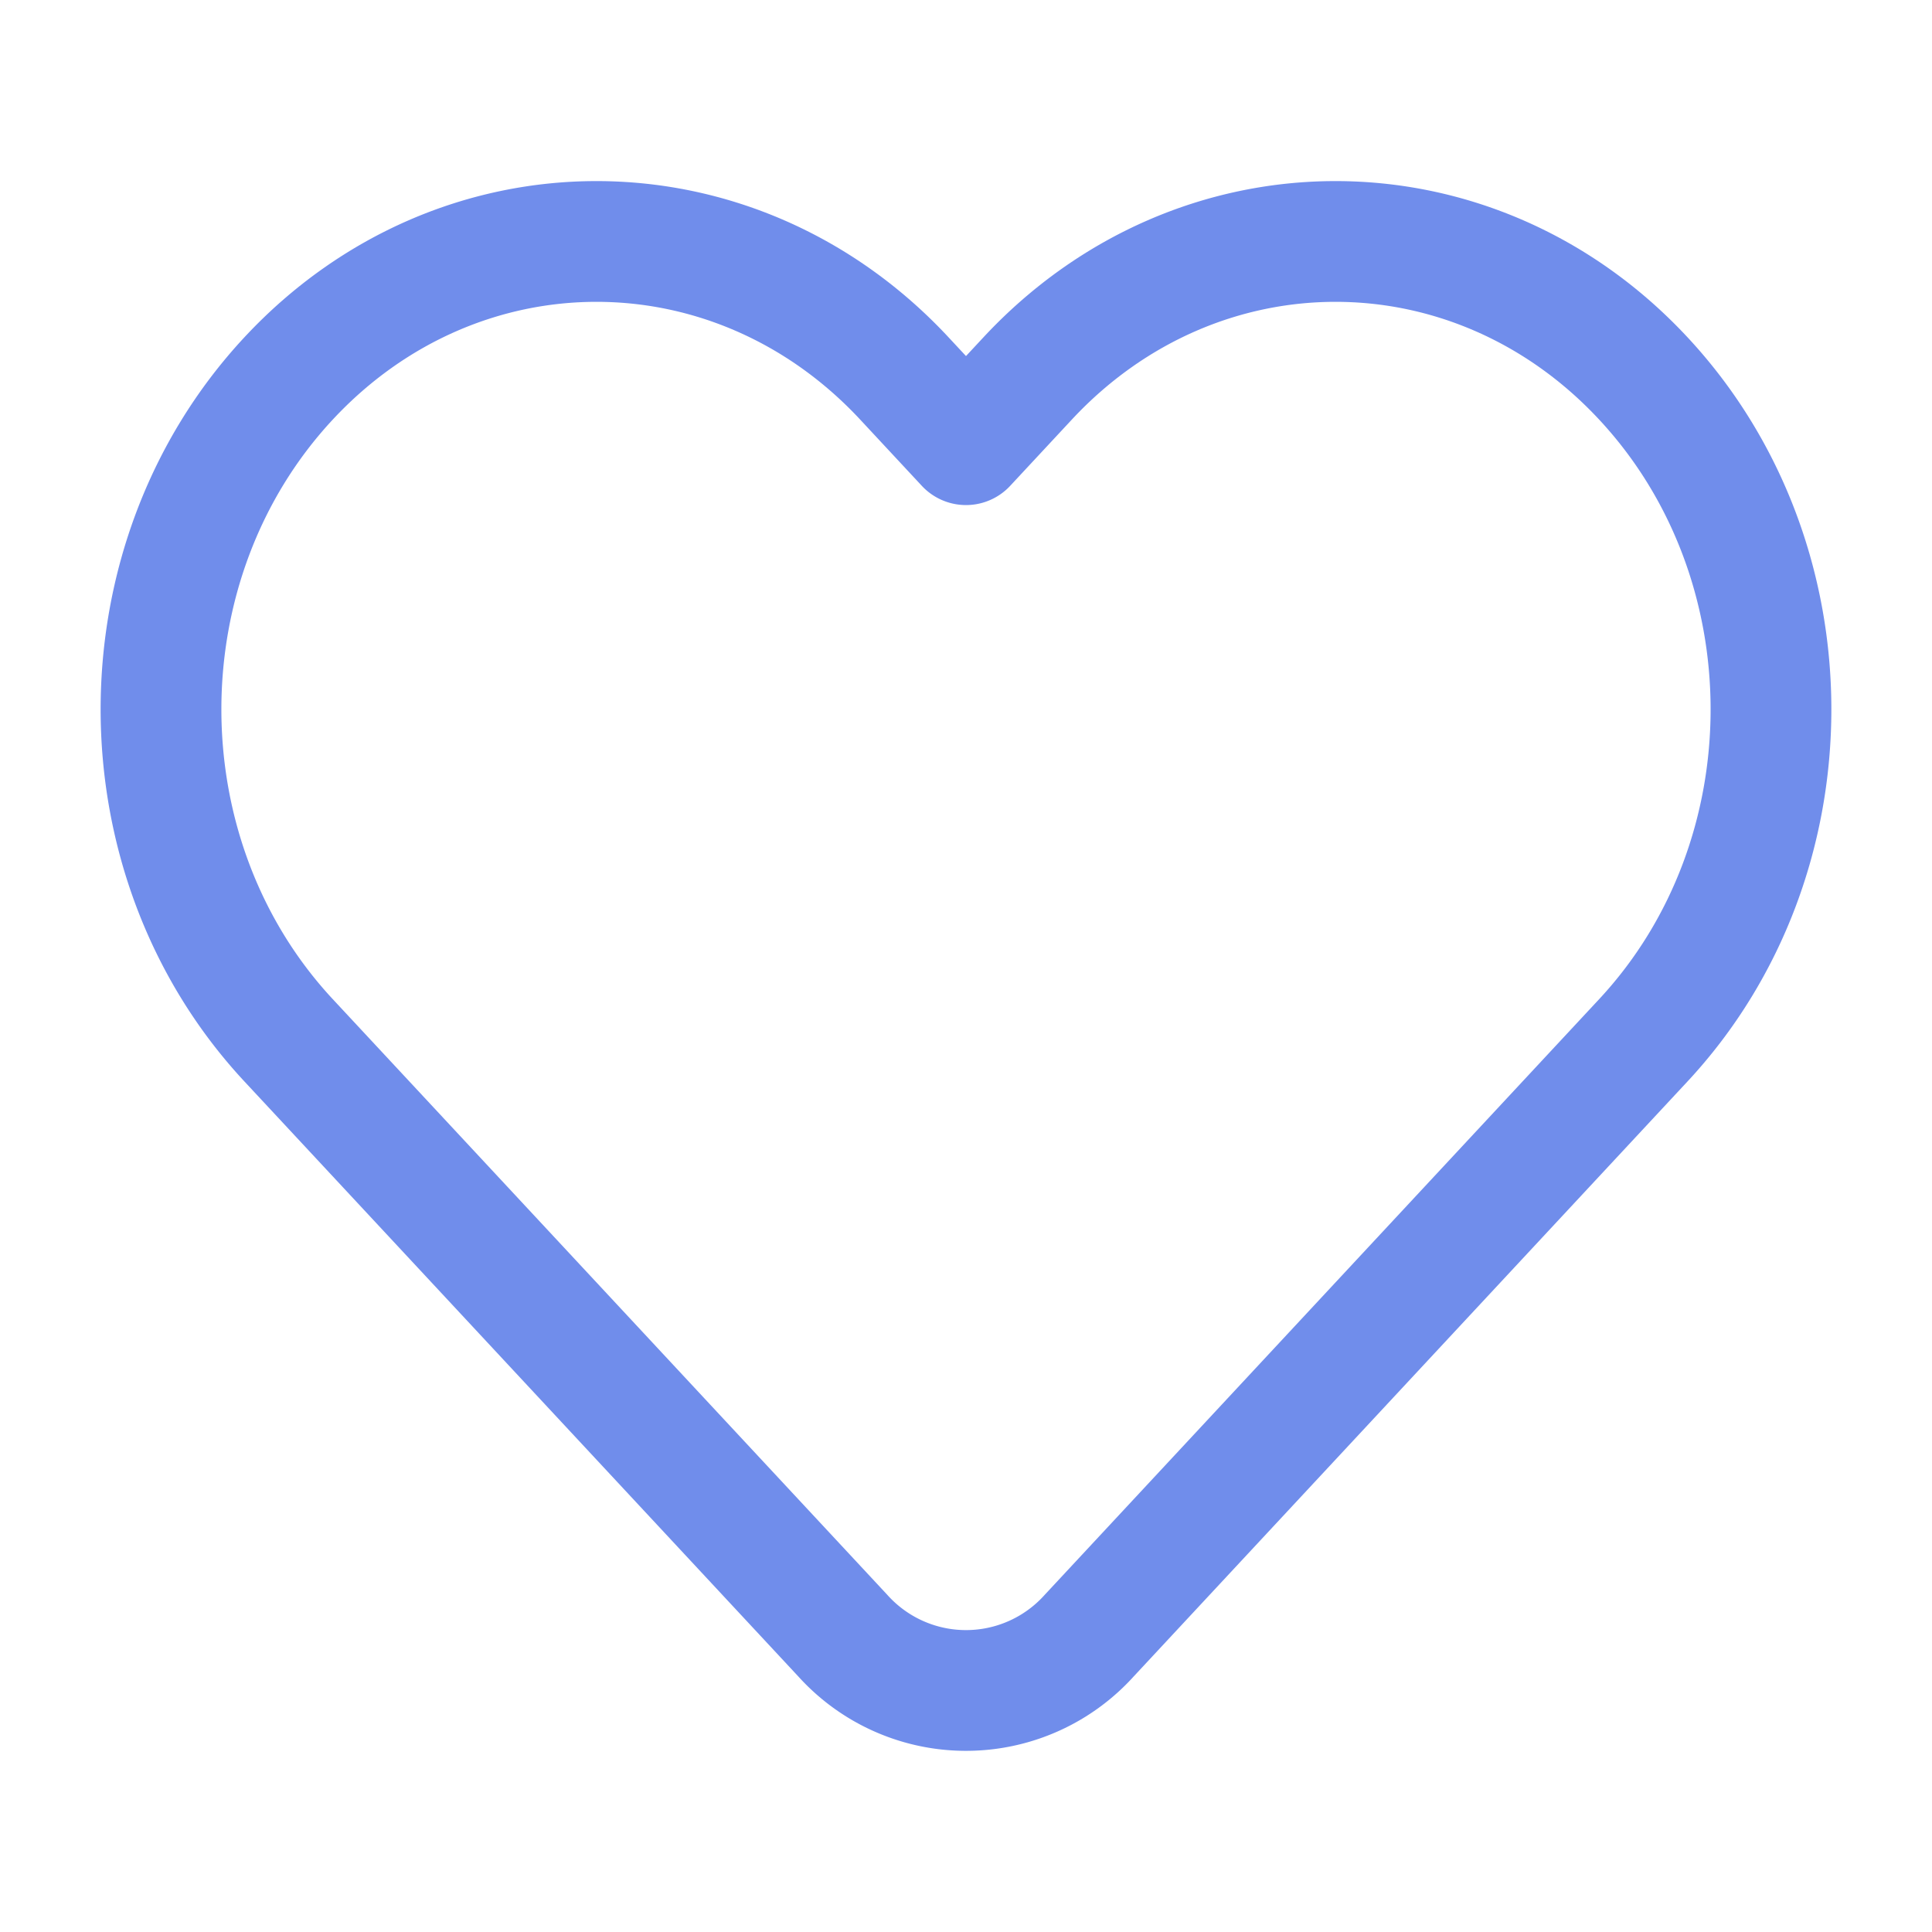
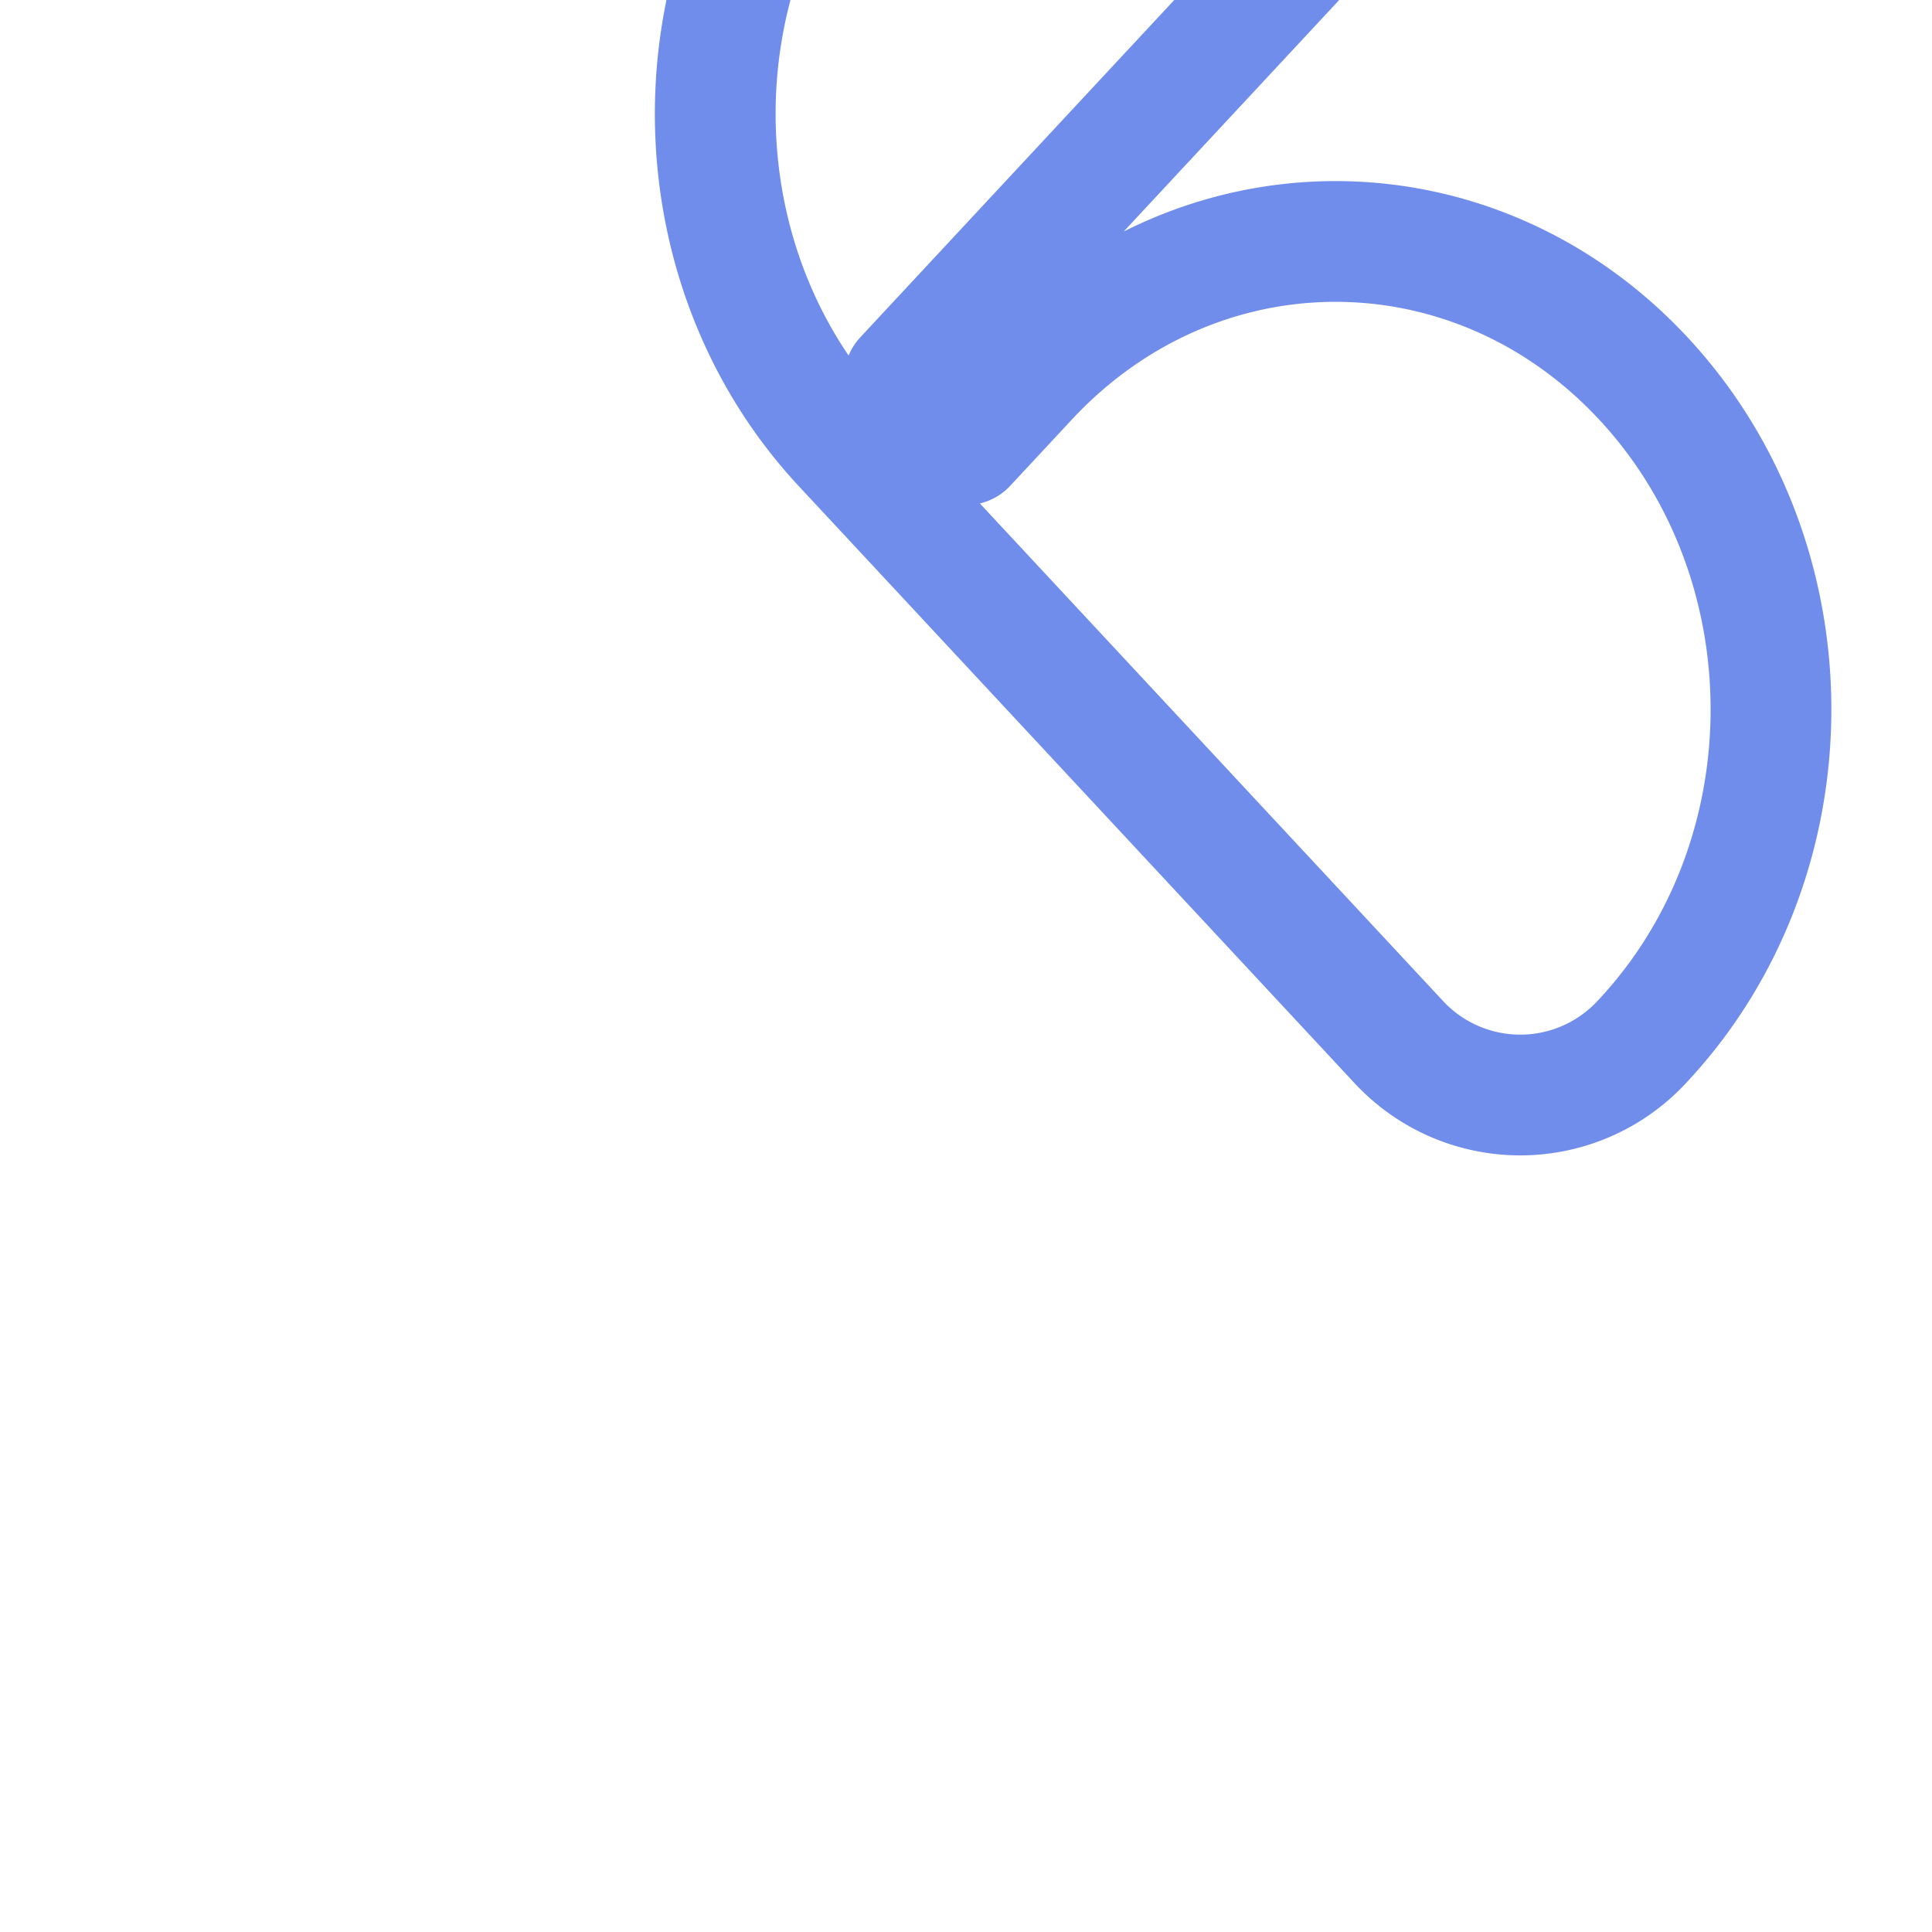
<svg xmlns="http://www.w3.org/2000/svg" width="24" height="24" viewBox="0 0 24 24" fill="none">
-   <path d="m11.235 4.702.765.822.765-.822c2.113-2.27 5.538-2.27 7.65 0 2.113 2.27 2.113 5.95 0 8.22l-6.885 7.397a2.06 2.06 0 0 1-3.06 0l-6.886-7.397c-2.112-2.27-2.112-5.95 0-8.22 2.113-2.27 5.538-2.27 7.651 0z" stroke="#708DEB" stroke-width="1.5" stroke-linejoin="round" />
+   <path d="m11.235 4.702.765.822.765-.822c2.113-2.27 5.538-2.27 7.65 0 2.113 2.27 2.113 5.95 0 8.22a2.06 2.06 0 0 1-3.06 0l-6.886-7.397c-2.112-2.27-2.112-5.95 0-8.22 2.113-2.27 5.538-2.27 7.651 0z" stroke="#708DEB" stroke-width="1.5" stroke-linejoin="round" />
</svg>